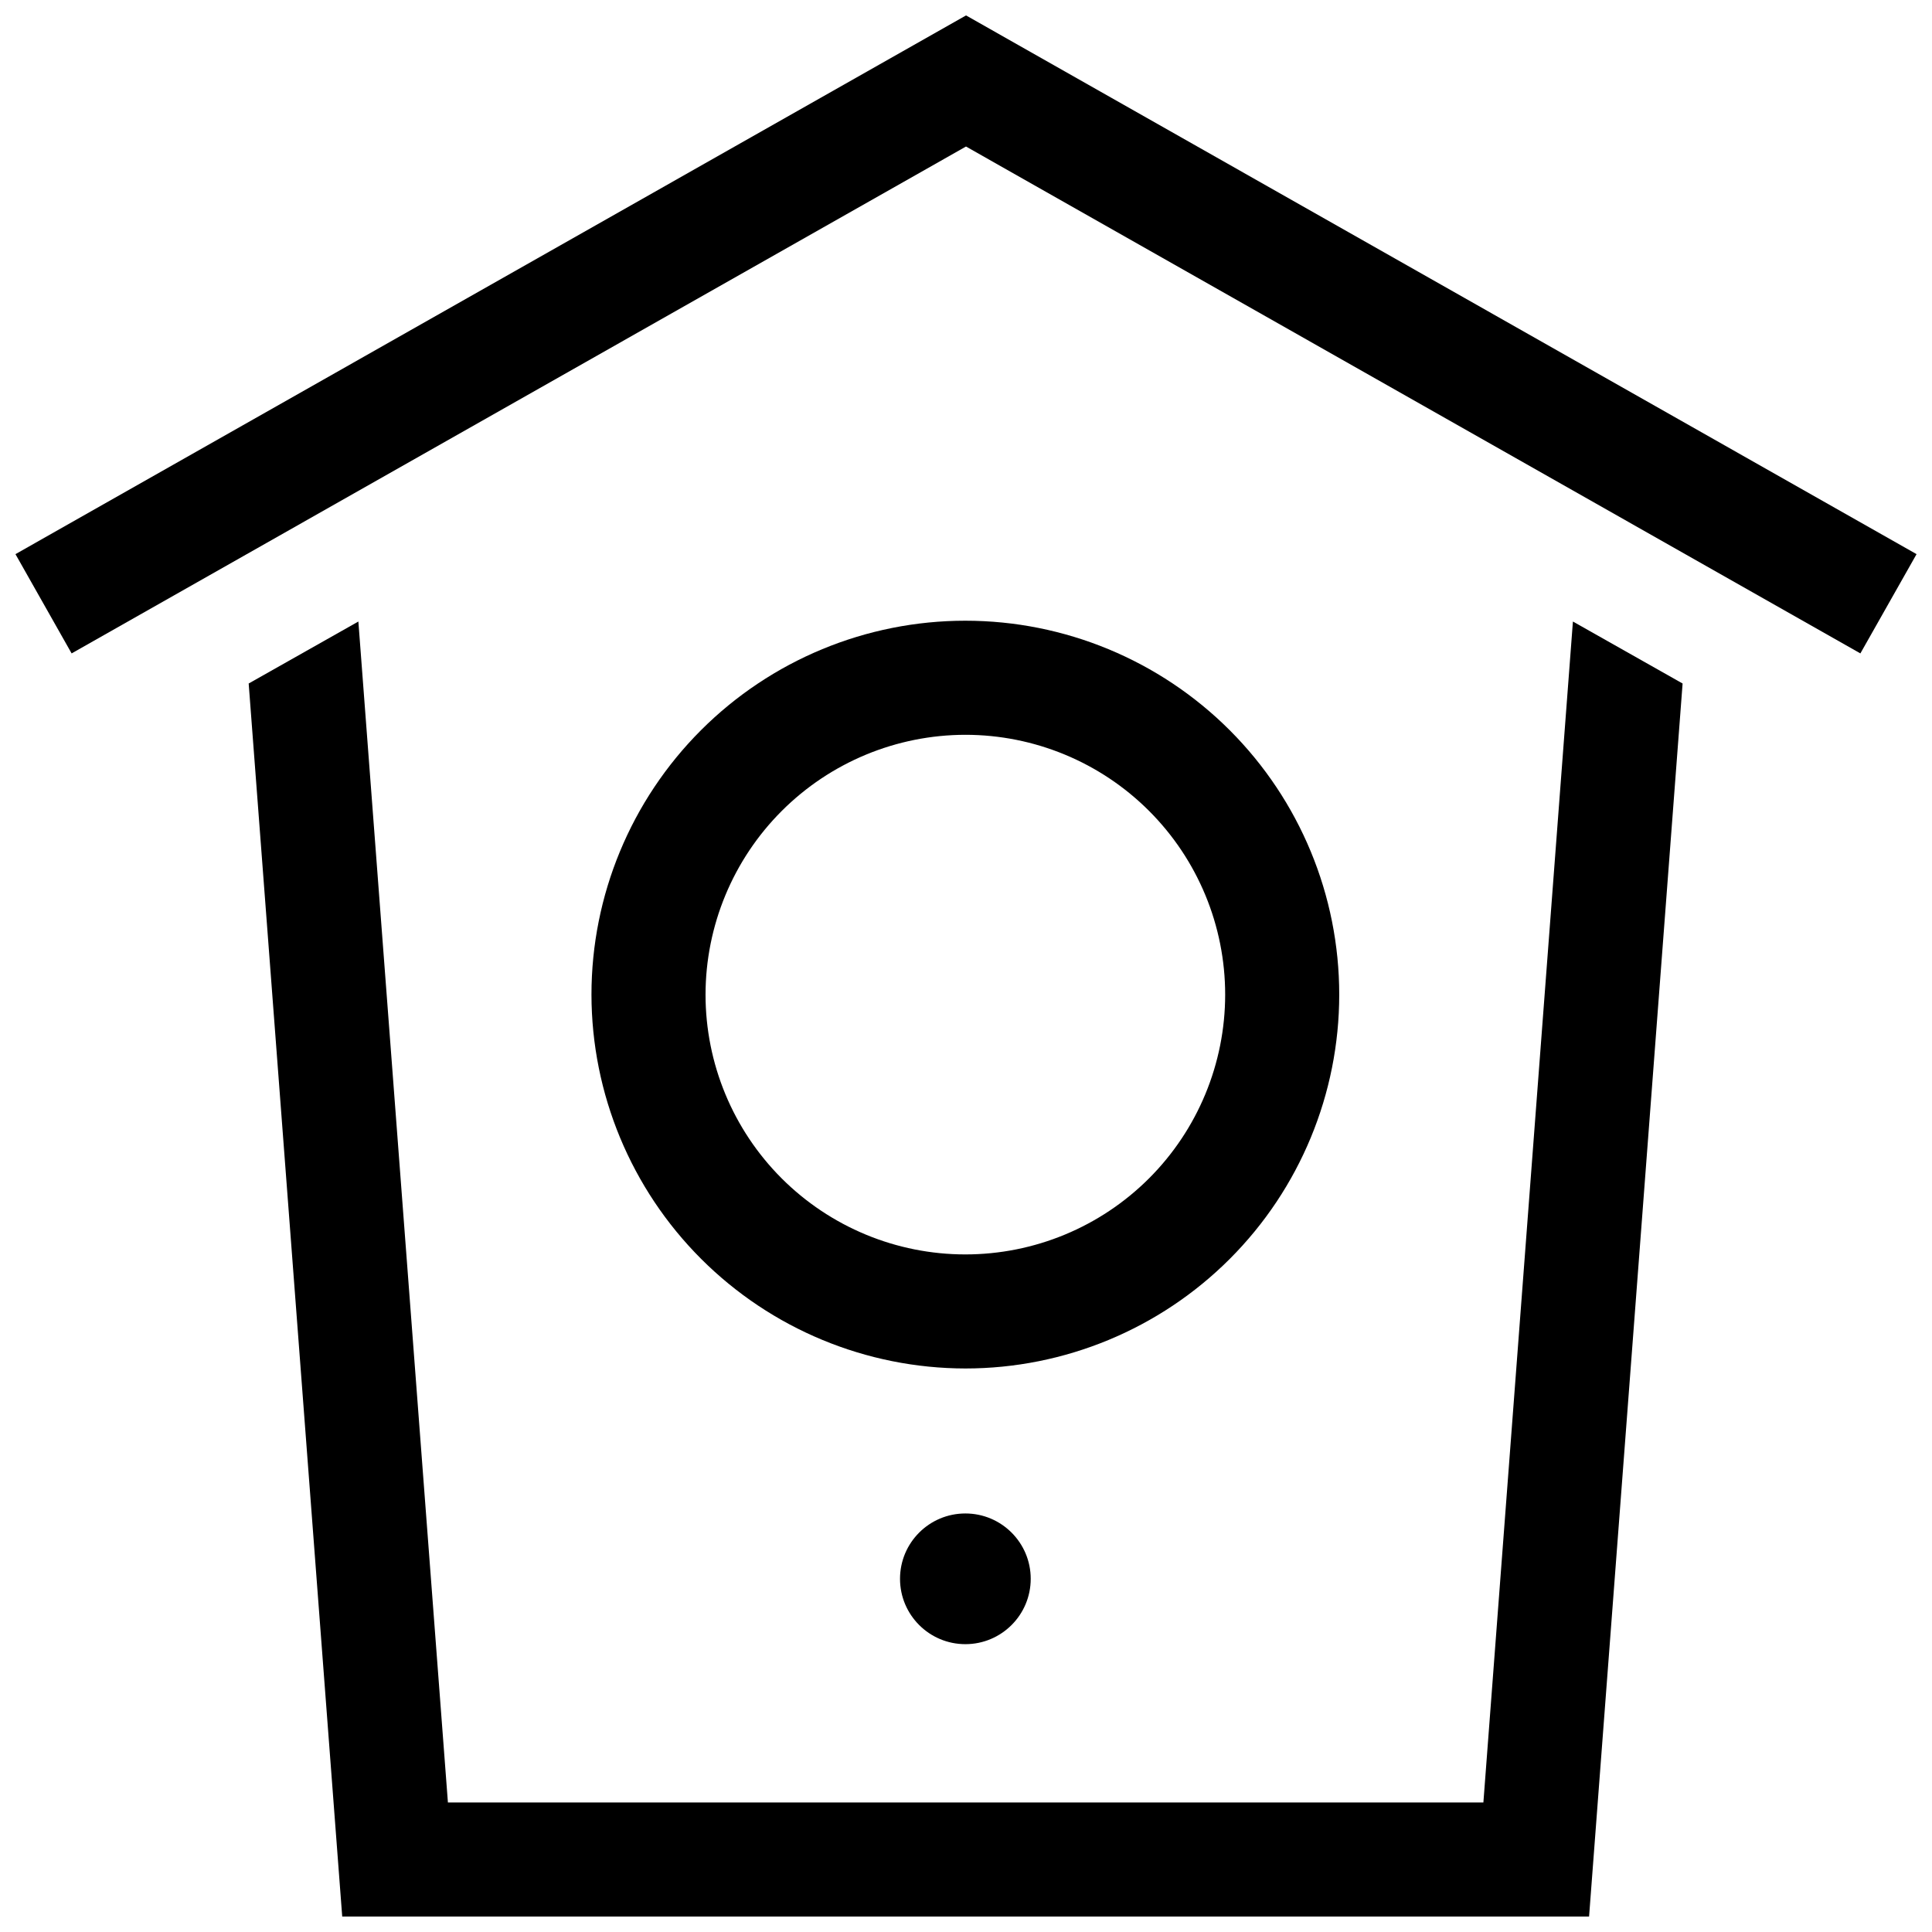
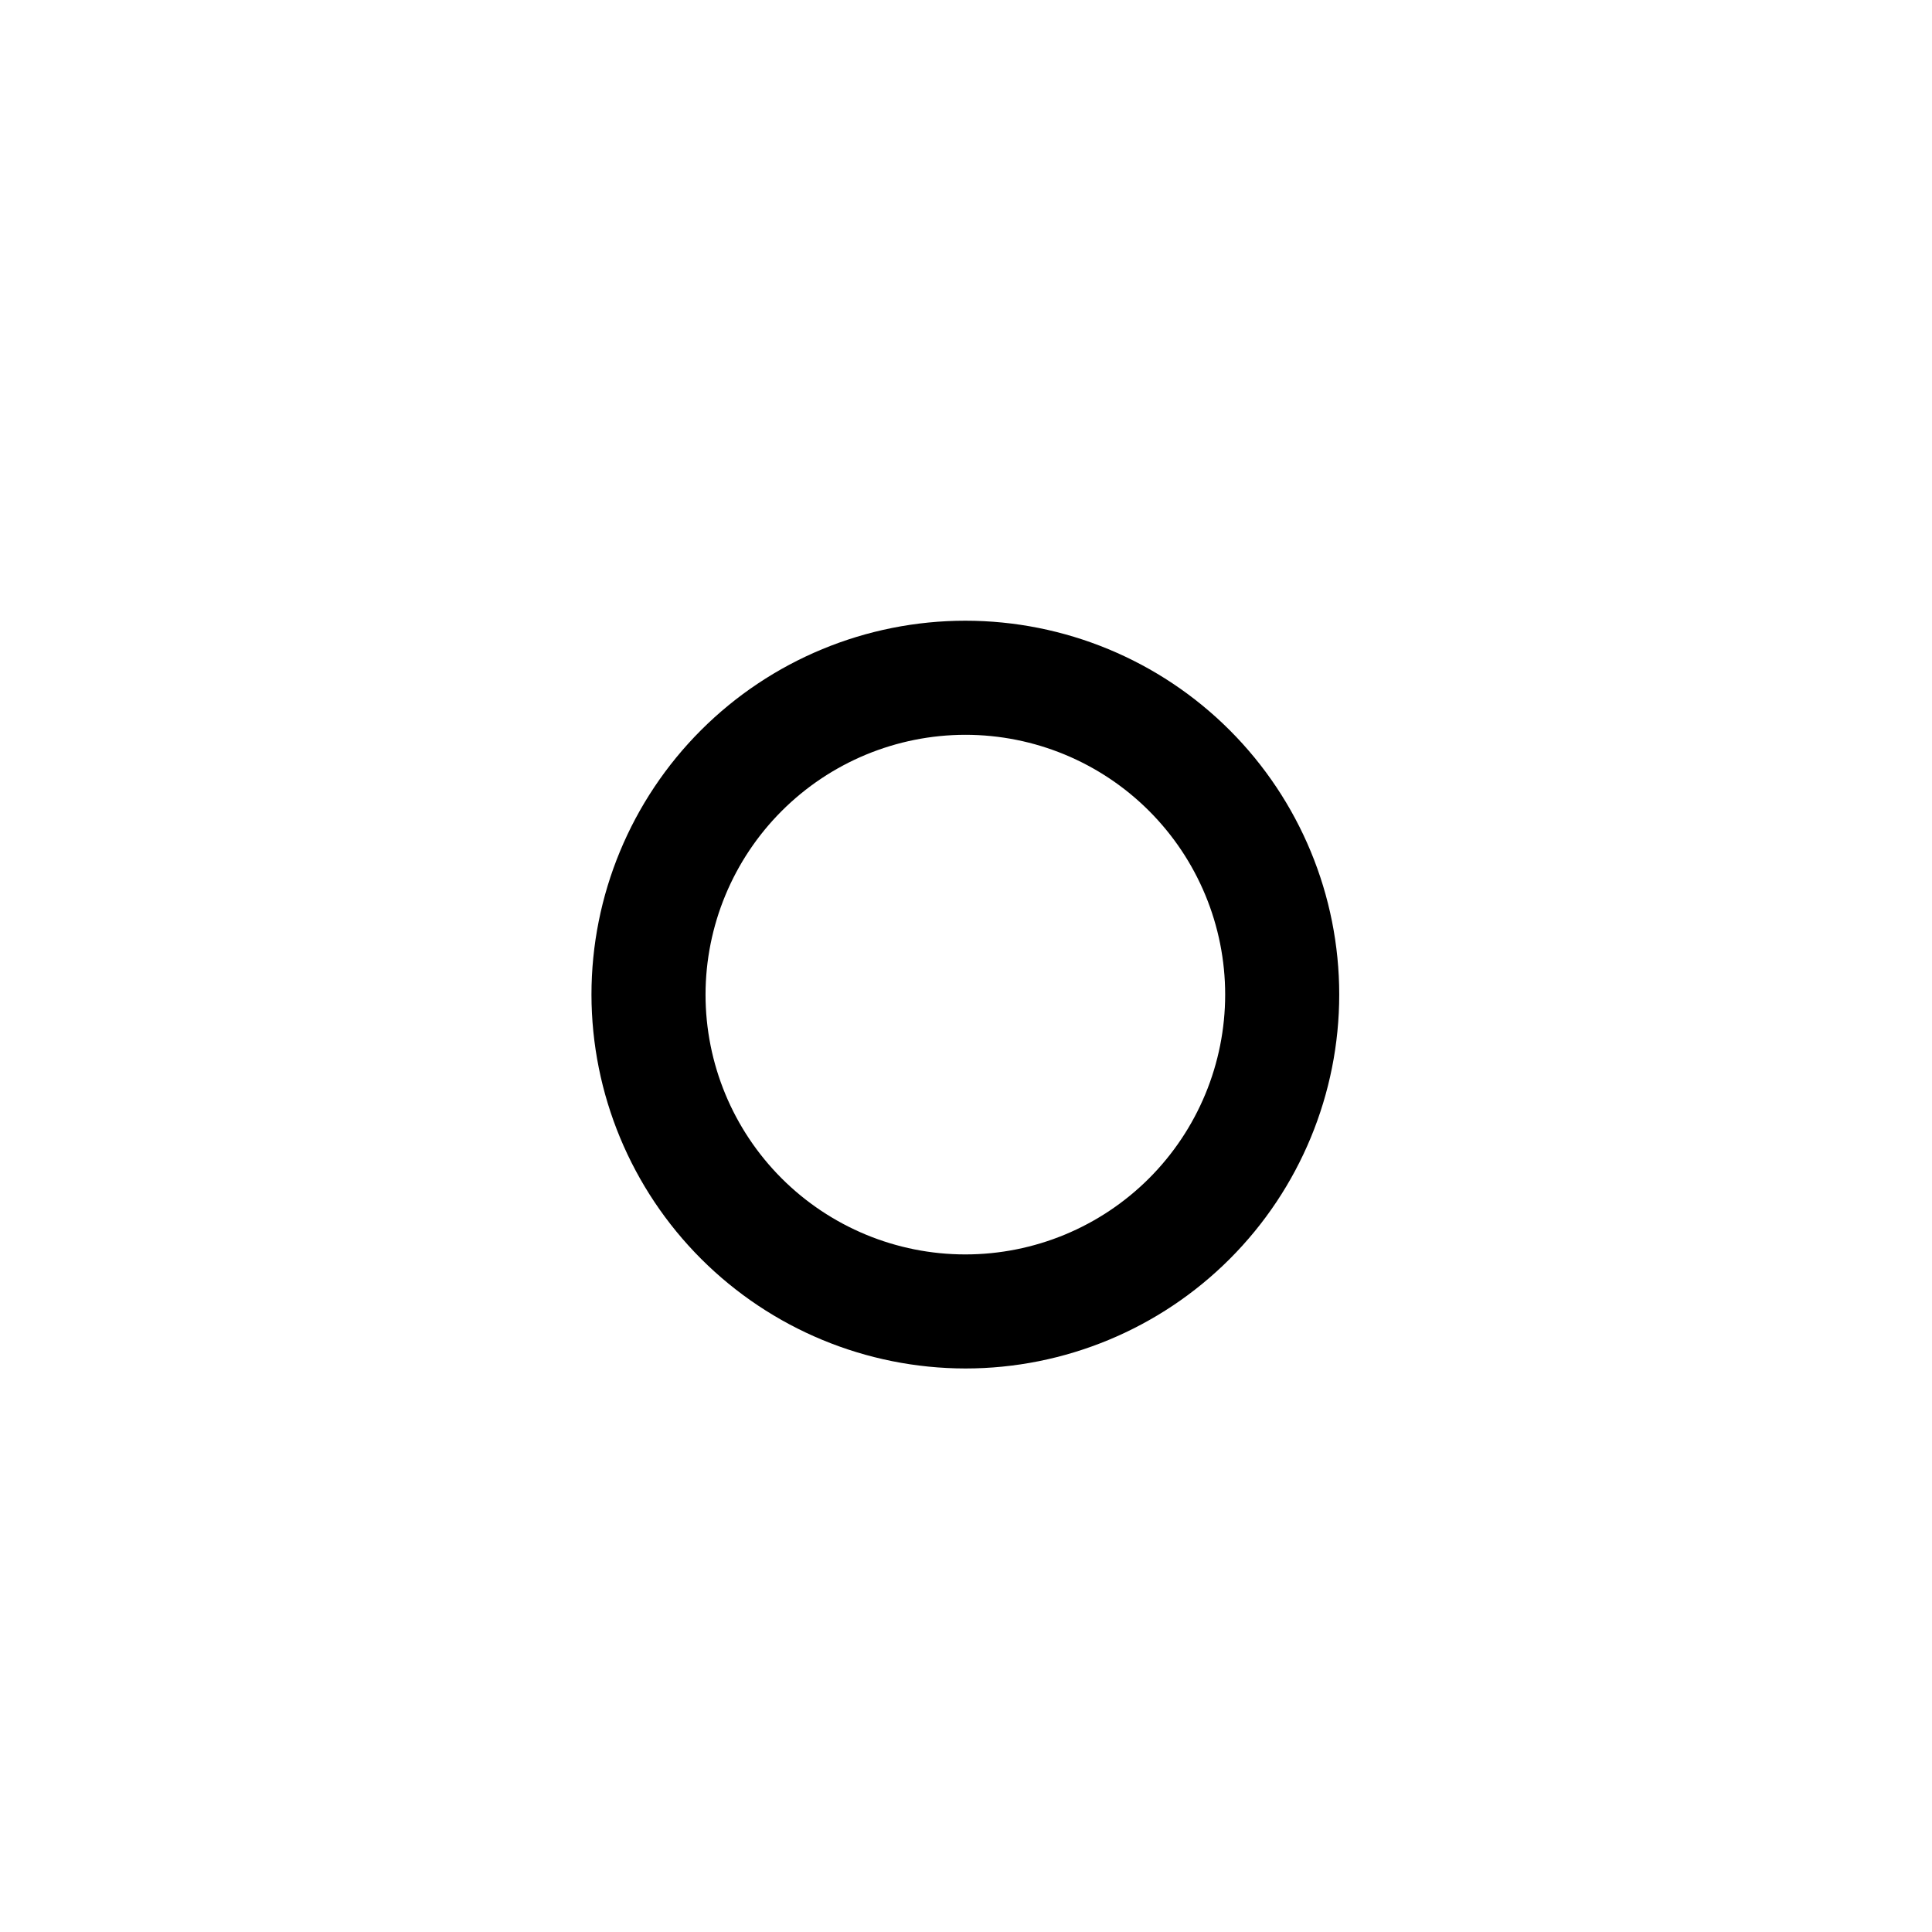
<svg xmlns="http://www.w3.org/2000/svg" width="800px" height="800px" version="1.1" viewBox="144 144 512 512">
  <defs>
    <clipPath id="b">
      <path d="m148.09 148.09h503.81v169.91h-503.81z" />
    </clipPath>
    <clipPath id="a">
-       <path d="m209 308h381v343.9h-381z" />
+       <path d="m209 308h381v343.9h-381" />
    </clipPath>
  </defs>
  <g clip-path="url(#b)">
-     <path d="m162.98 317.16 237.02-134.33 237.02 134.33 14.887-26.305-251.9-142.77-251.91 142.77z" />
-   </g>
+     </g>
  <path d="m399.83 506.66c26.277 0 51.48-10.441 70.059-29.023 18.582-18.582 29.02-43.781 29.02-70.062 0-26.277-10.438-51.477-29.02-70.059s-43.785-29.02-70.062-29.02-51.48 10.438-70.062 29.02c-18.578 18.582-29.02 43.785-29.02 70.062 0.031 26.27 10.48 51.453 29.055 70.031 18.574 18.574 43.762 29.02 70.031 29.051zm0-167.93c18.262 0 35.773 7.254 48.684 20.168 12.914 12.91 20.168 30.426 20.168 48.684-0.004 18.262-7.258 35.773-20.168 48.688-12.914 12.91-30.426 20.164-48.688 20.164s-35.773-7.254-48.688-20.164c-12.91-12.914-20.164-30.426-20.164-48.688 0.02-18.254 7.281-35.758 20.188-48.664 12.91-12.91 30.41-20.168 48.668-20.188z" />
-   <path d="m417.15 562.4c0 9.566-7.754 17.32-17.316 17.32-9.566 0-17.32-7.754-17.32-17.32 0-9.562 7.754-17.316 17.32-17.316 9.562 0 17.316 7.754 17.316 17.316" />
  <g clip-path="url(#a)">
-     <path d="m560.84 308.71-23.727 312.97h-274.41l-23.73-312.97-29.07 16.426 24.789 326.77h330.43l24.785-326.77z" />
-   </g>
+     </g>
</svg>